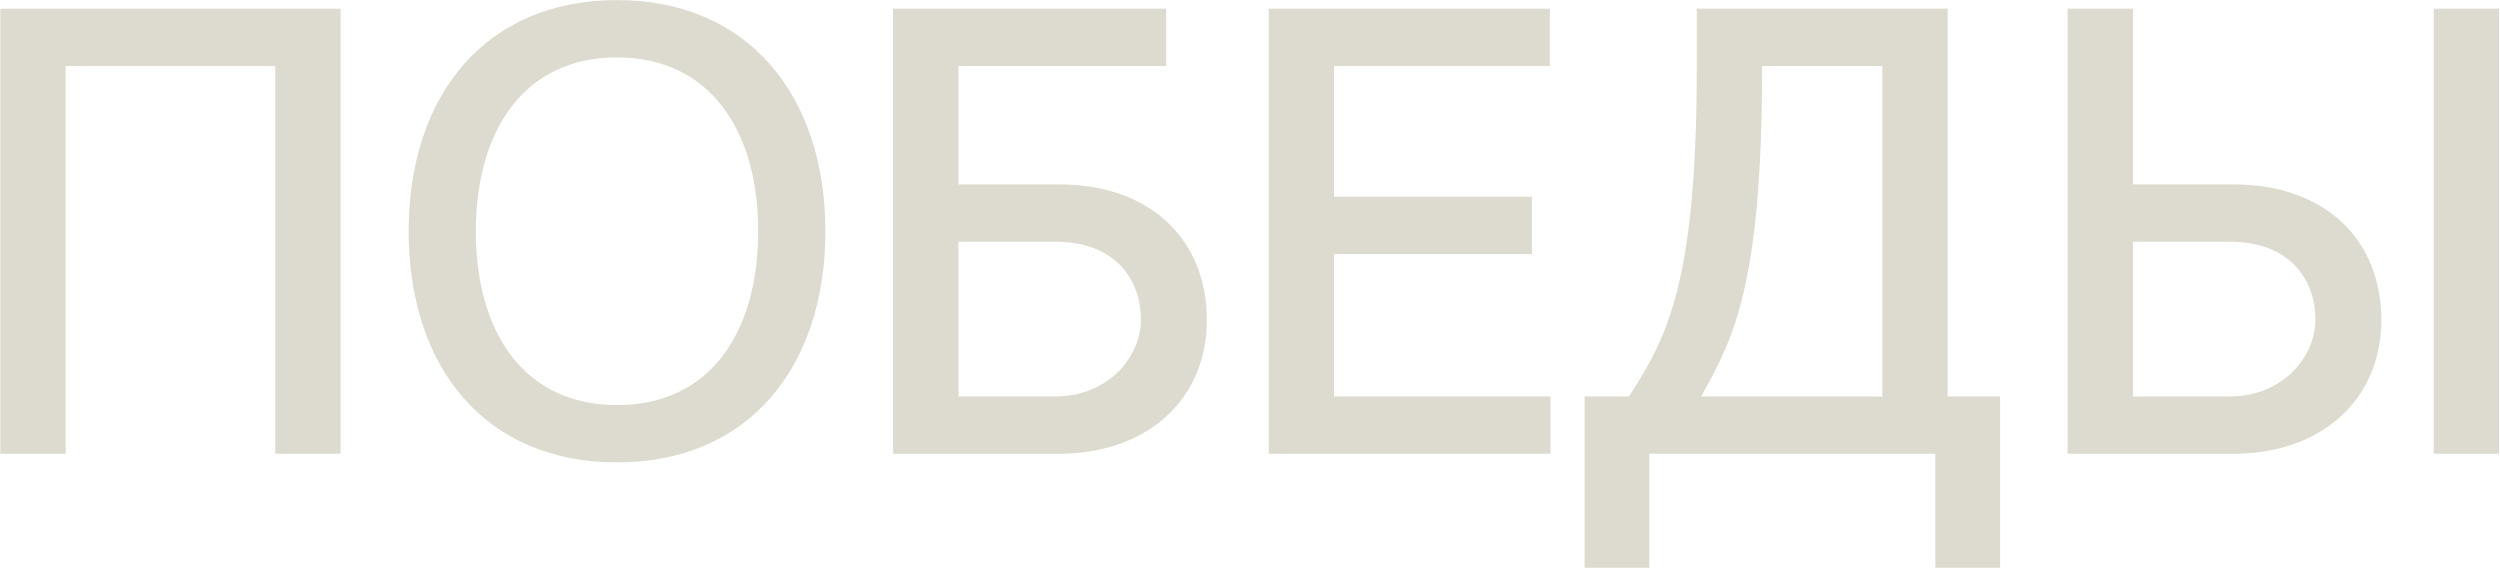
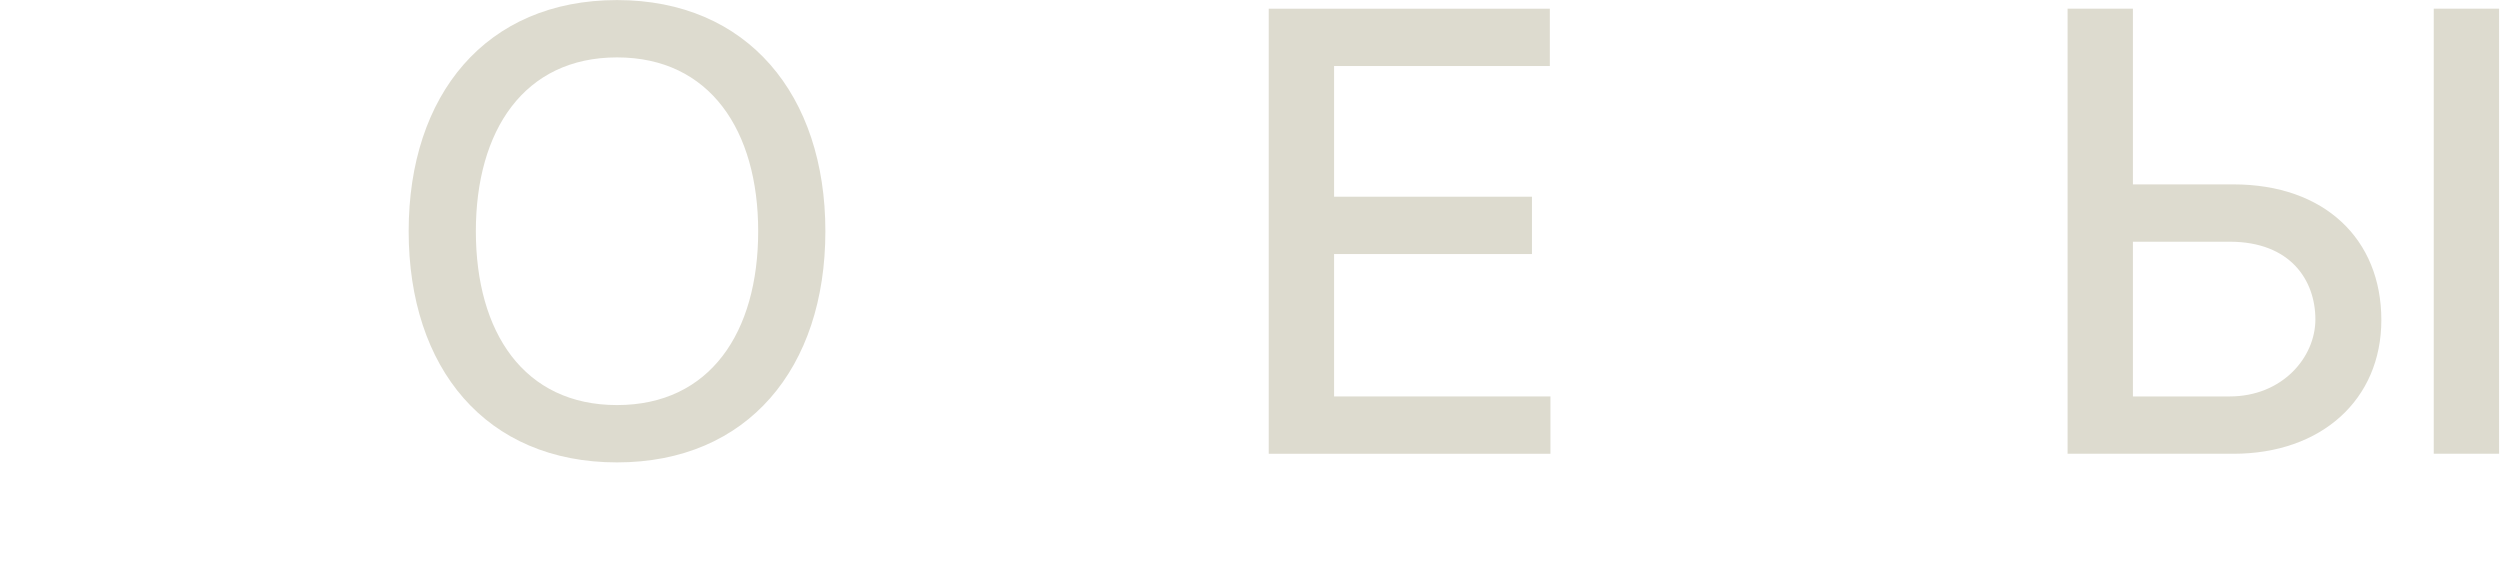
<svg xmlns="http://www.w3.org/2000/svg" width="292" height="67" viewBox="0 0 292 67" fill="none">
-   <path d="M7.672 7.712H32.152V53H39.784V1.016H0.04V53H7.672V7.712Z" fill="#DDDBCF" />
  <path d="M96.404 27.008C96.404 11.096 87.332 0.008 72.068 0.008C56.732 0.008 47.732 11.096 47.732 27.008C47.732 42.992 56.732 54.008 72.068 54.008C87.332 54.008 96.404 42.992 96.404 27.008ZM88.556 27.008C88.556 38.816 82.94 47.312 72.068 47.312C61.196 47.312 55.58 38.816 55.58 27.008C55.58 15.272 61.196 6.704 72.068 6.704C82.94 6.704 88.556 15.272 88.556 27.008Z" fill="#DDDBCF" />
-   <path d="M111.945 46.304V28.232H123.249C130.377 28.232 133.257 32.768 133.257 37.304C133.257 41.768 129.369 46.304 123.249 46.304H111.945ZM136.209 7.712V1.016H104.313V53H123.681C133.977 53 140.961 46.664 140.961 37.376C140.961 27.944 134.337 21.536 123.681 21.536H111.945V7.712H136.209Z" fill="#DDDBCF" />
  <path d="M155.82 29.672H178.932V22.976H155.82V7.712H181.02V1.016H148.188V53H181.092V46.304H155.82V29.672Z" fill="#DDDBCF" />
-   <path d="M185.08 46.304V66.32H192.64V53H226.048V66.32H233.608V46.304H227.488V1.016H198.184V7.712C198.184 33.056 194.728 39.392 190.264 46.304H185.08ZM219.856 46.304H198.688C202.576 39.392 205.816 33.056 205.816 7.712H219.856V46.304Z" fill="#DDDBCF" />
  <path d="M291.893 1.016H284.261V53H291.893V1.016ZM249.125 46.304V28.232H260.429C267.557 28.232 270.437 32.768 270.437 37.304C270.437 41.768 266.549 46.304 260.429 46.304H249.125ZM249.125 21.536V1.016H241.493V53H260.861C271.157 53 278.141 46.664 278.141 37.376C278.141 27.944 271.517 21.536 260.861 21.536H249.125Z" fill="#DDDBCF" />
</svg>